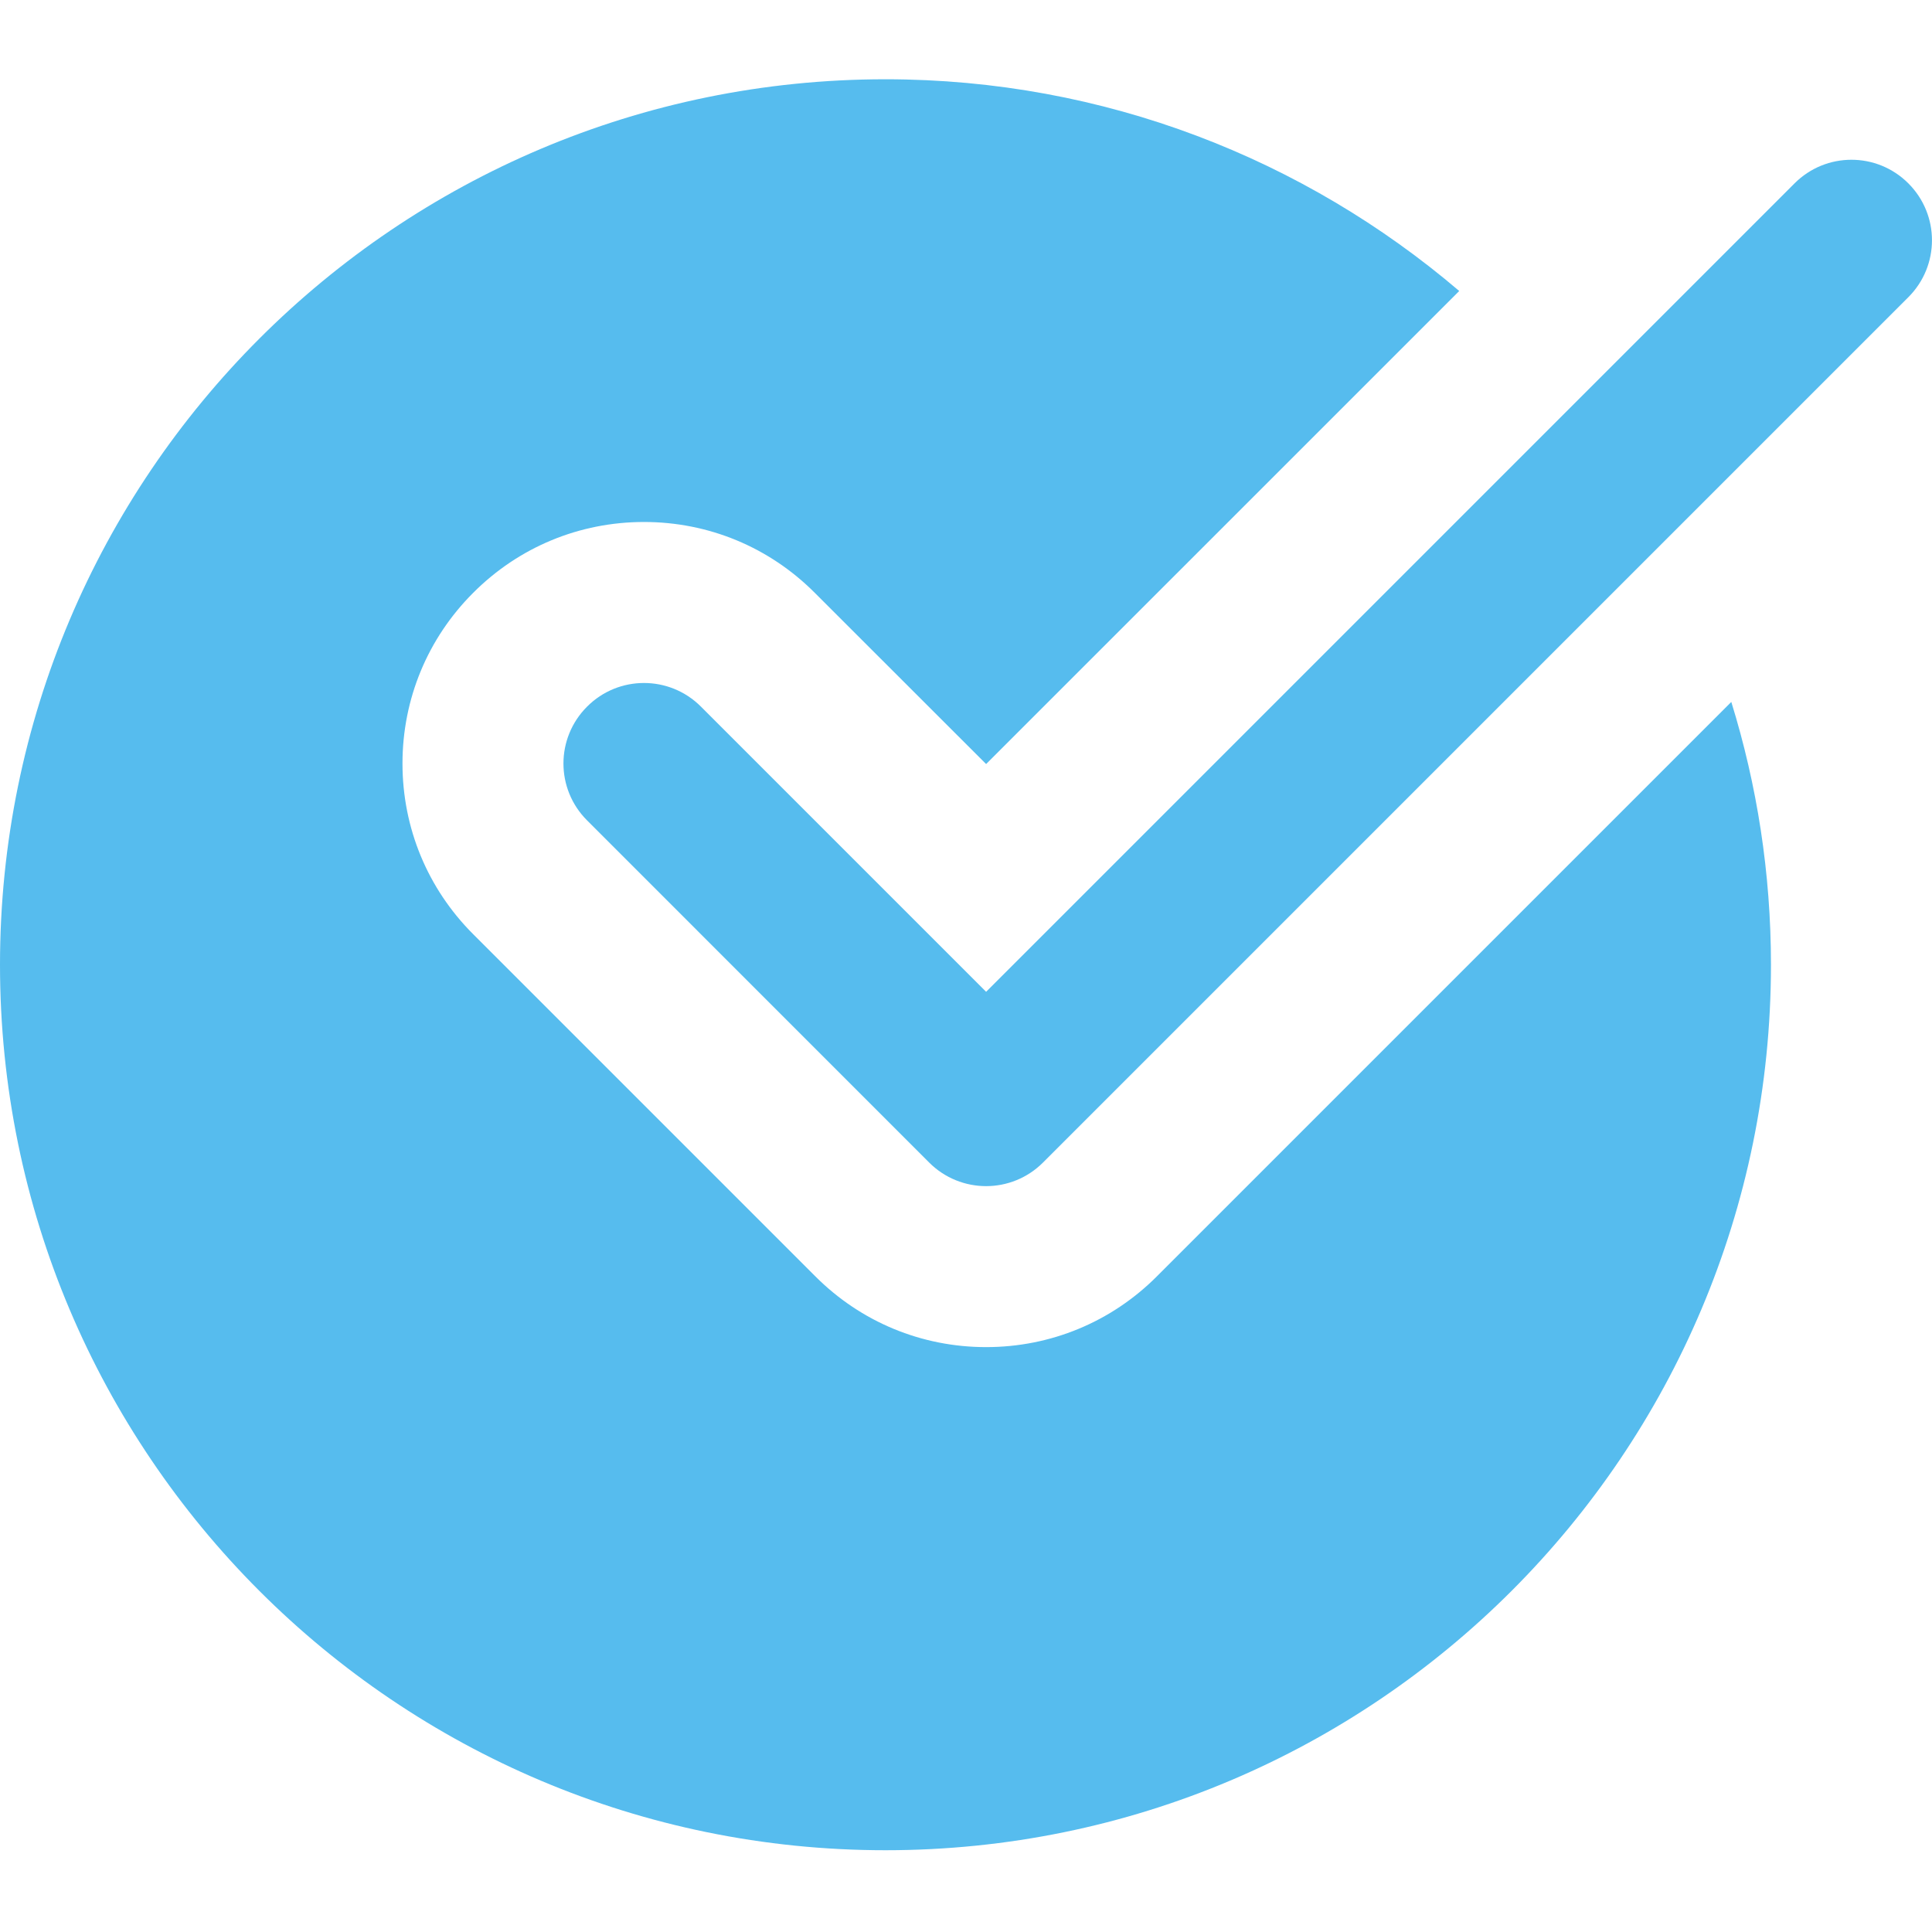
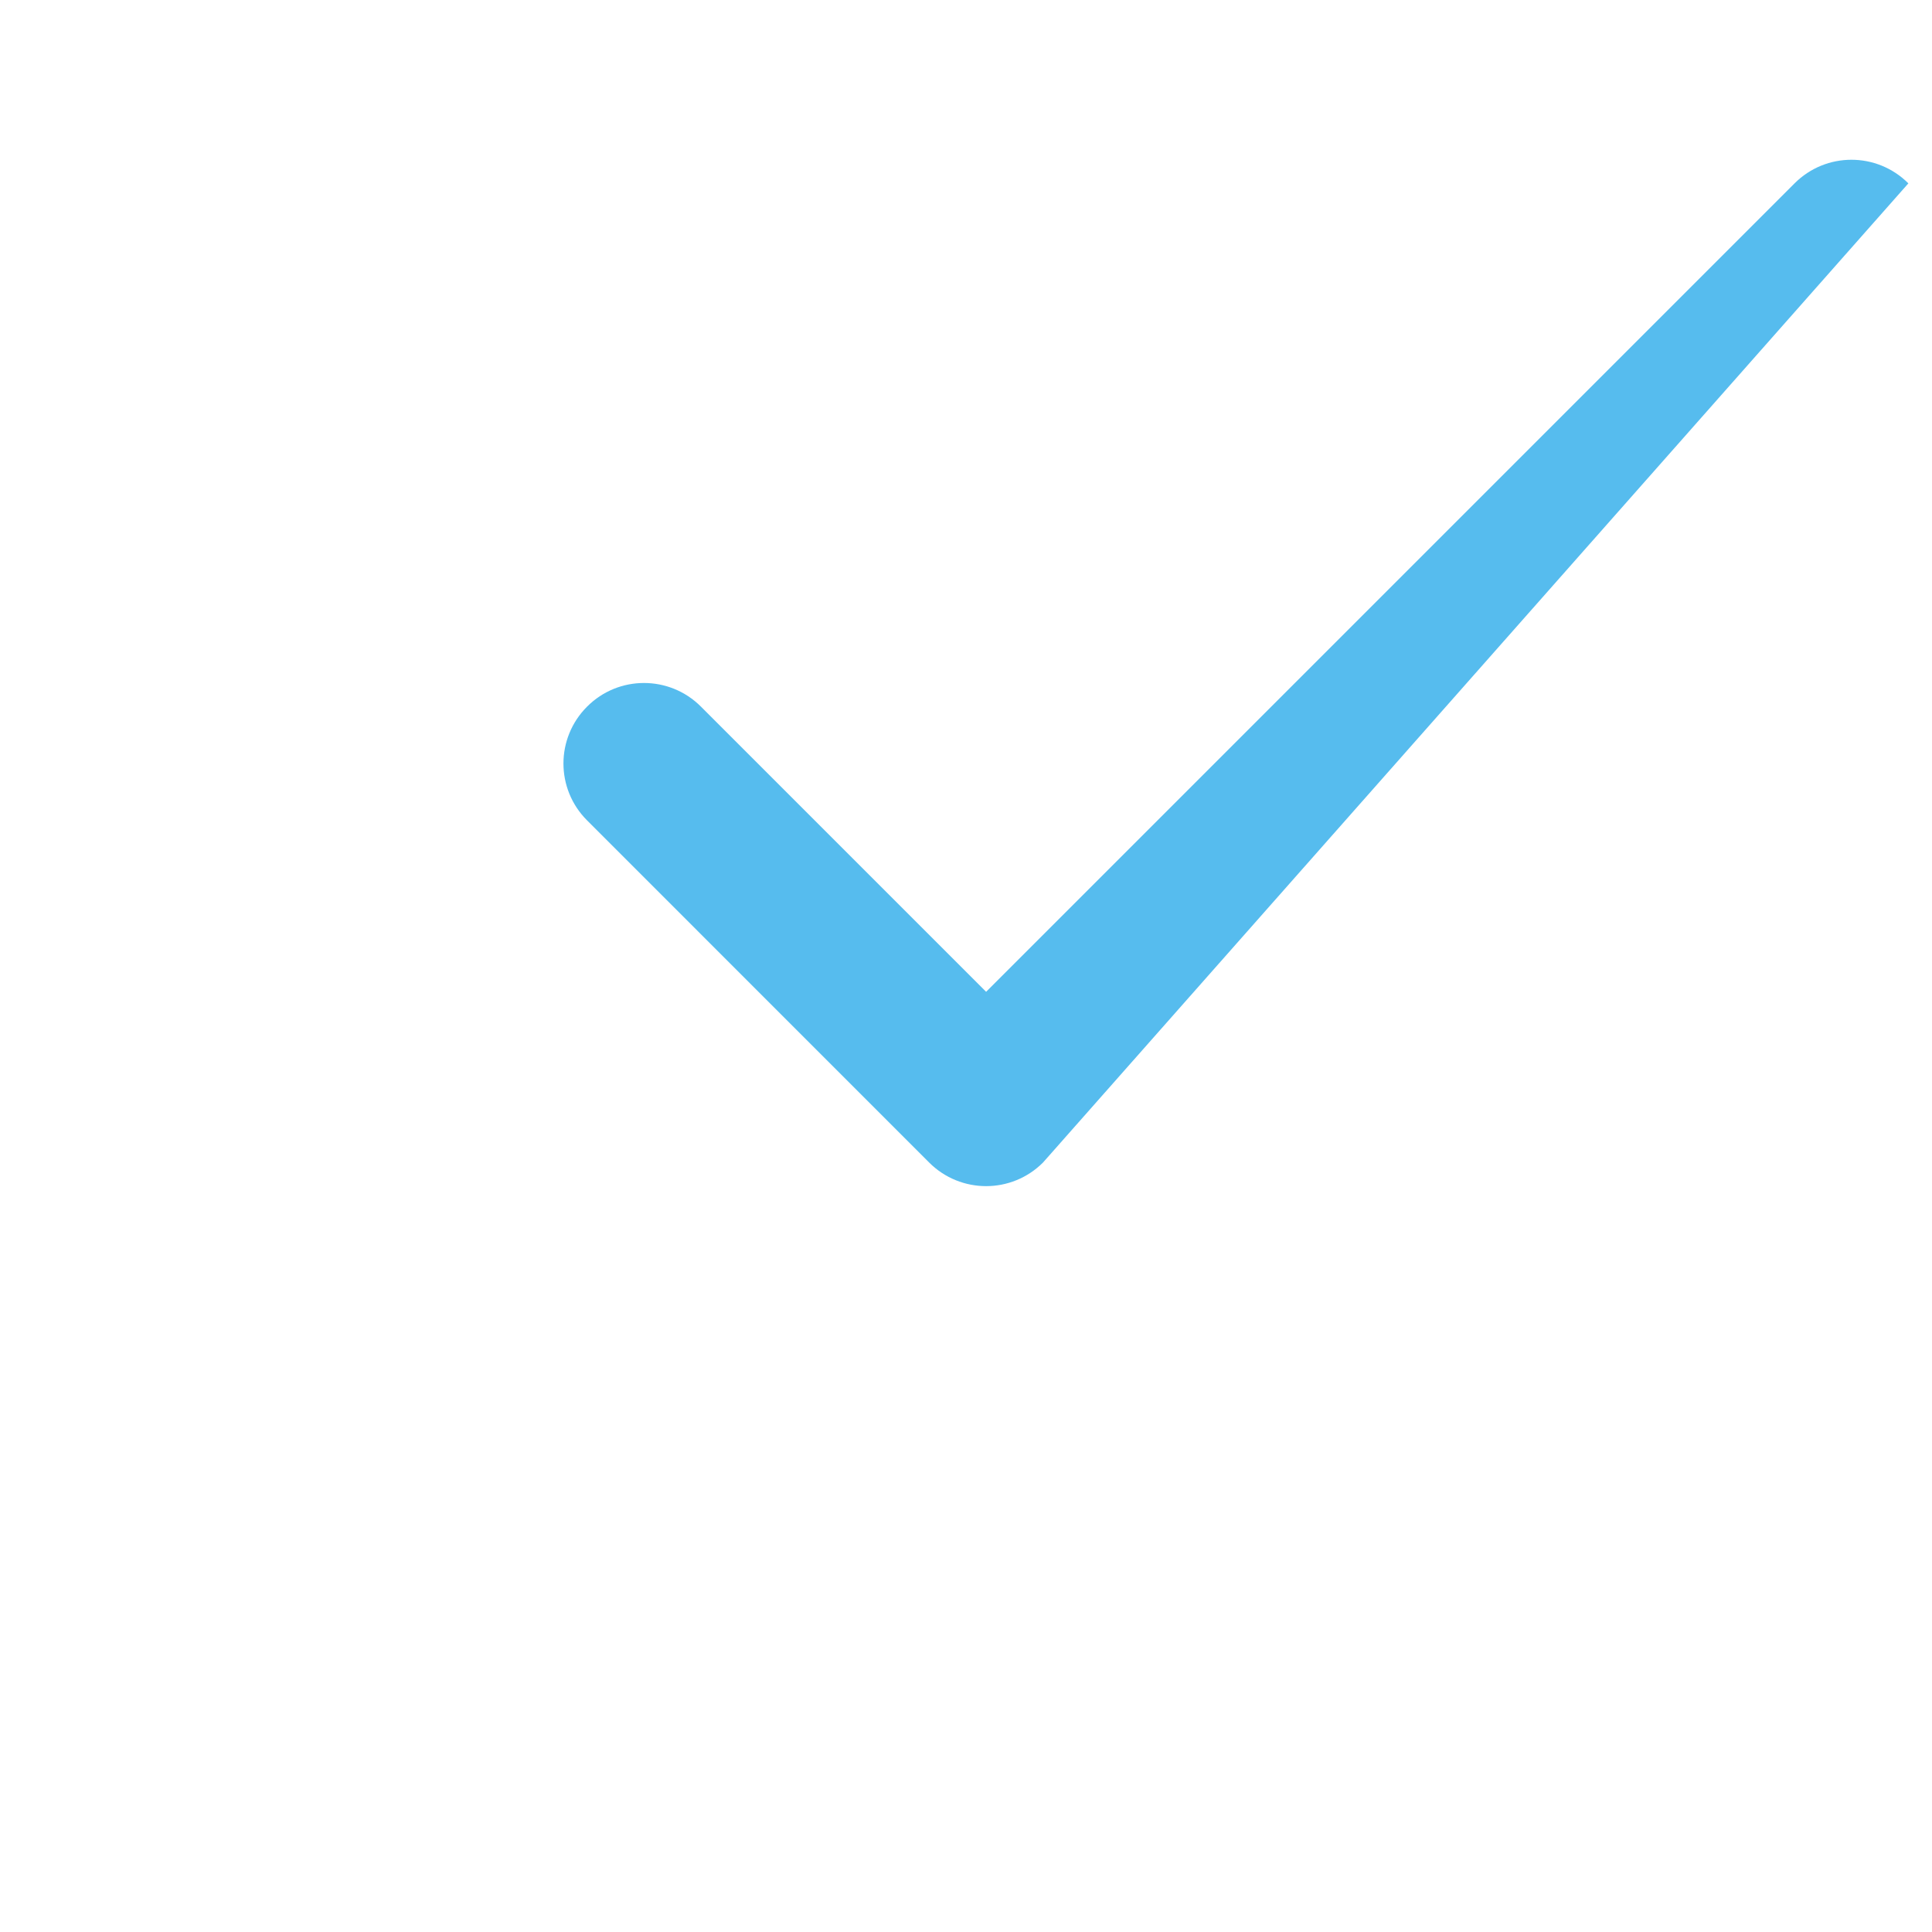
<svg xmlns="http://www.w3.org/2000/svg" width="34" height="34" viewBox="0 0 34 34" fill="none">
-   <path d="M20.359 22.462C19.557 23.265 18.489 23.707 17.354 23.707C16.219 23.707 15.151 23.265 14.349 22.462L8.328 16.441C7.525 15.639 7.083 14.571 7.083 13.436C7.083 12.302 7.525 11.234 8.328 10.432C9.13 9.628 10.198 9.186 11.333 9.186C12.468 9.186 13.536 9.628 14.338 10.432L17.354 13.446L25.68 5.121C22.96 2.802 19.438 1.395 15.583 1.395C6.977 1.395 0 8.372 0 16.978C0 25.584 6.977 32.561 15.583 32.561C24.189 32.561 31.166 25.584 31.166 16.978C31.166 15.367 30.921 13.815 30.468 12.353L20.359 22.462Z" fill="#56BCEE" />
-   <path d="M17.354 20.874C16.991 20.874 16.628 20.735 16.352 20.459L10.332 14.438C9.777 13.884 9.777 12.989 10.332 12.435C10.885 11.881 11.781 11.881 12.335 12.435L17.354 17.454L31.581 3.227C32.135 2.673 33.03 2.673 33.584 3.227C34.138 3.781 34.138 4.676 33.584 5.23L18.355 20.459C18.079 20.735 17.716 20.874 17.354 20.874Z" fill="#56BCEE" />
+   <path d="M17.354 20.874C16.991 20.874 16.628 20.735 16.352 20.459L10.332 14.438C9.777 13.884 9.777 12.989 10.332 12.435C10.885 11.881 11.781 11.881 12.335 12.435L17.354 17.454L31.581 3.227C32.135 2.673 33.03 2.673 33.584 3.227L18.355 20.459C18.079 20.735 17.716 20.874 17.354 20.874Z" fill="#56BCEE" />
</svg>